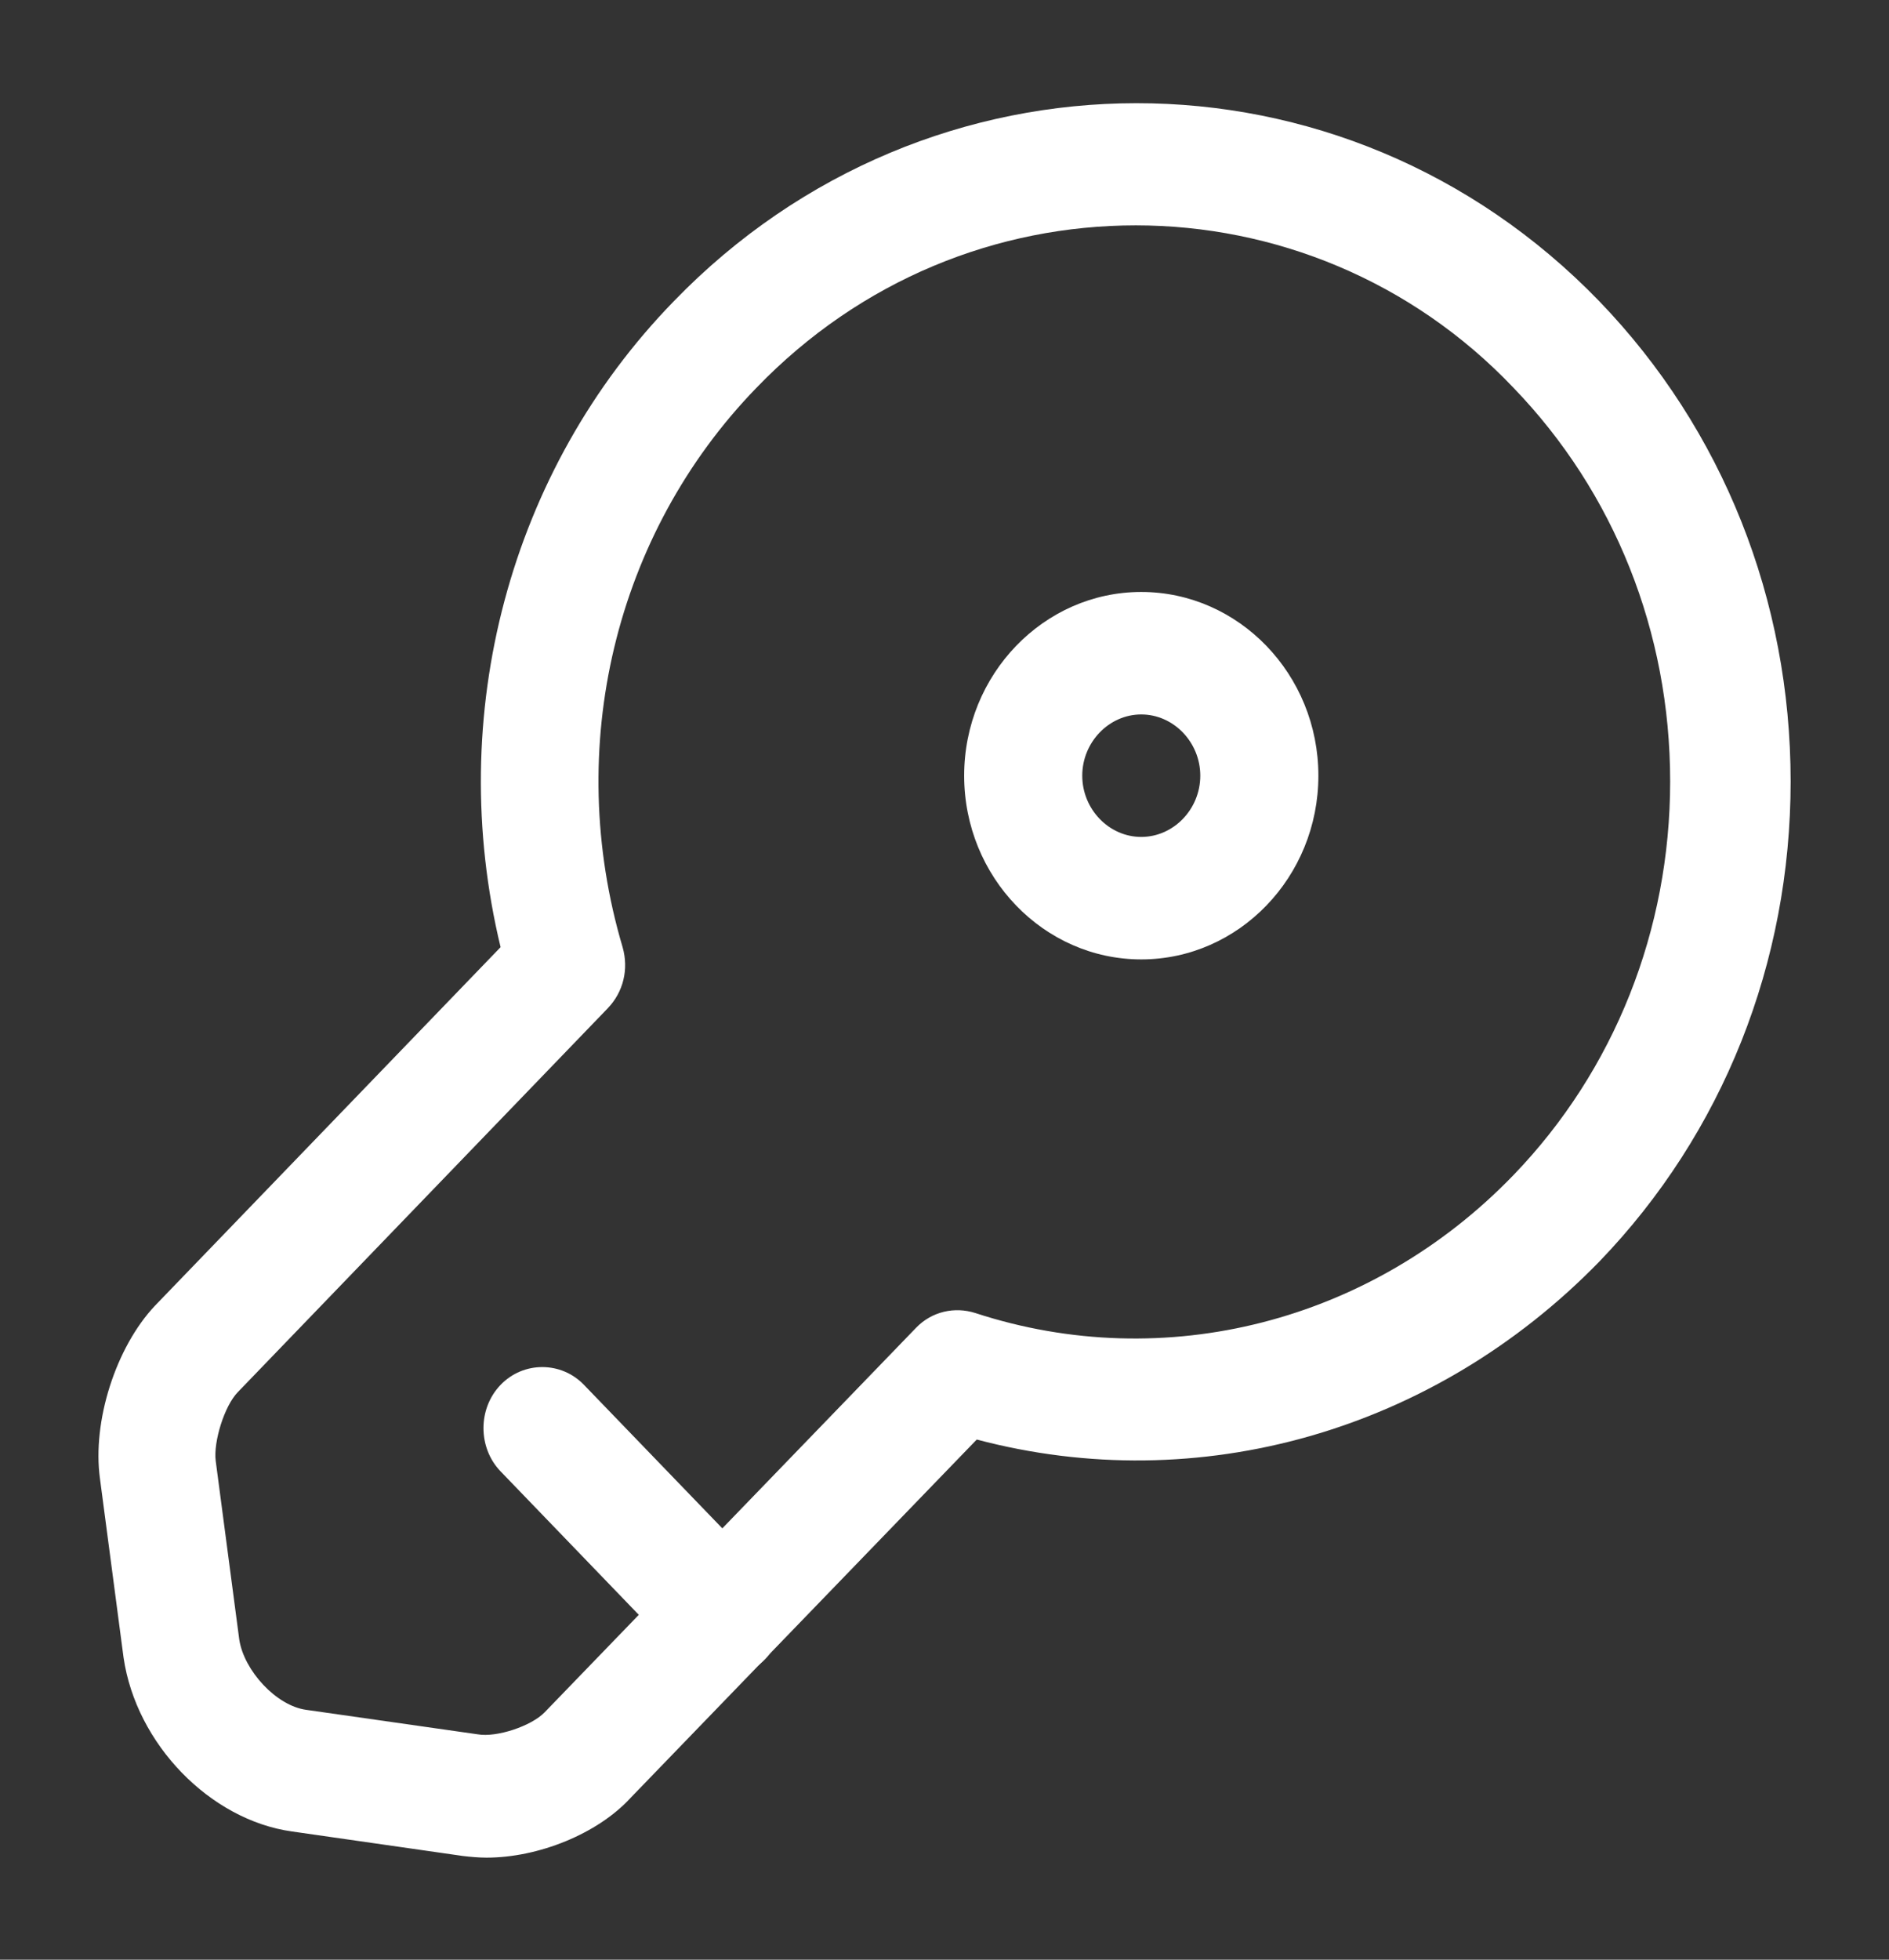
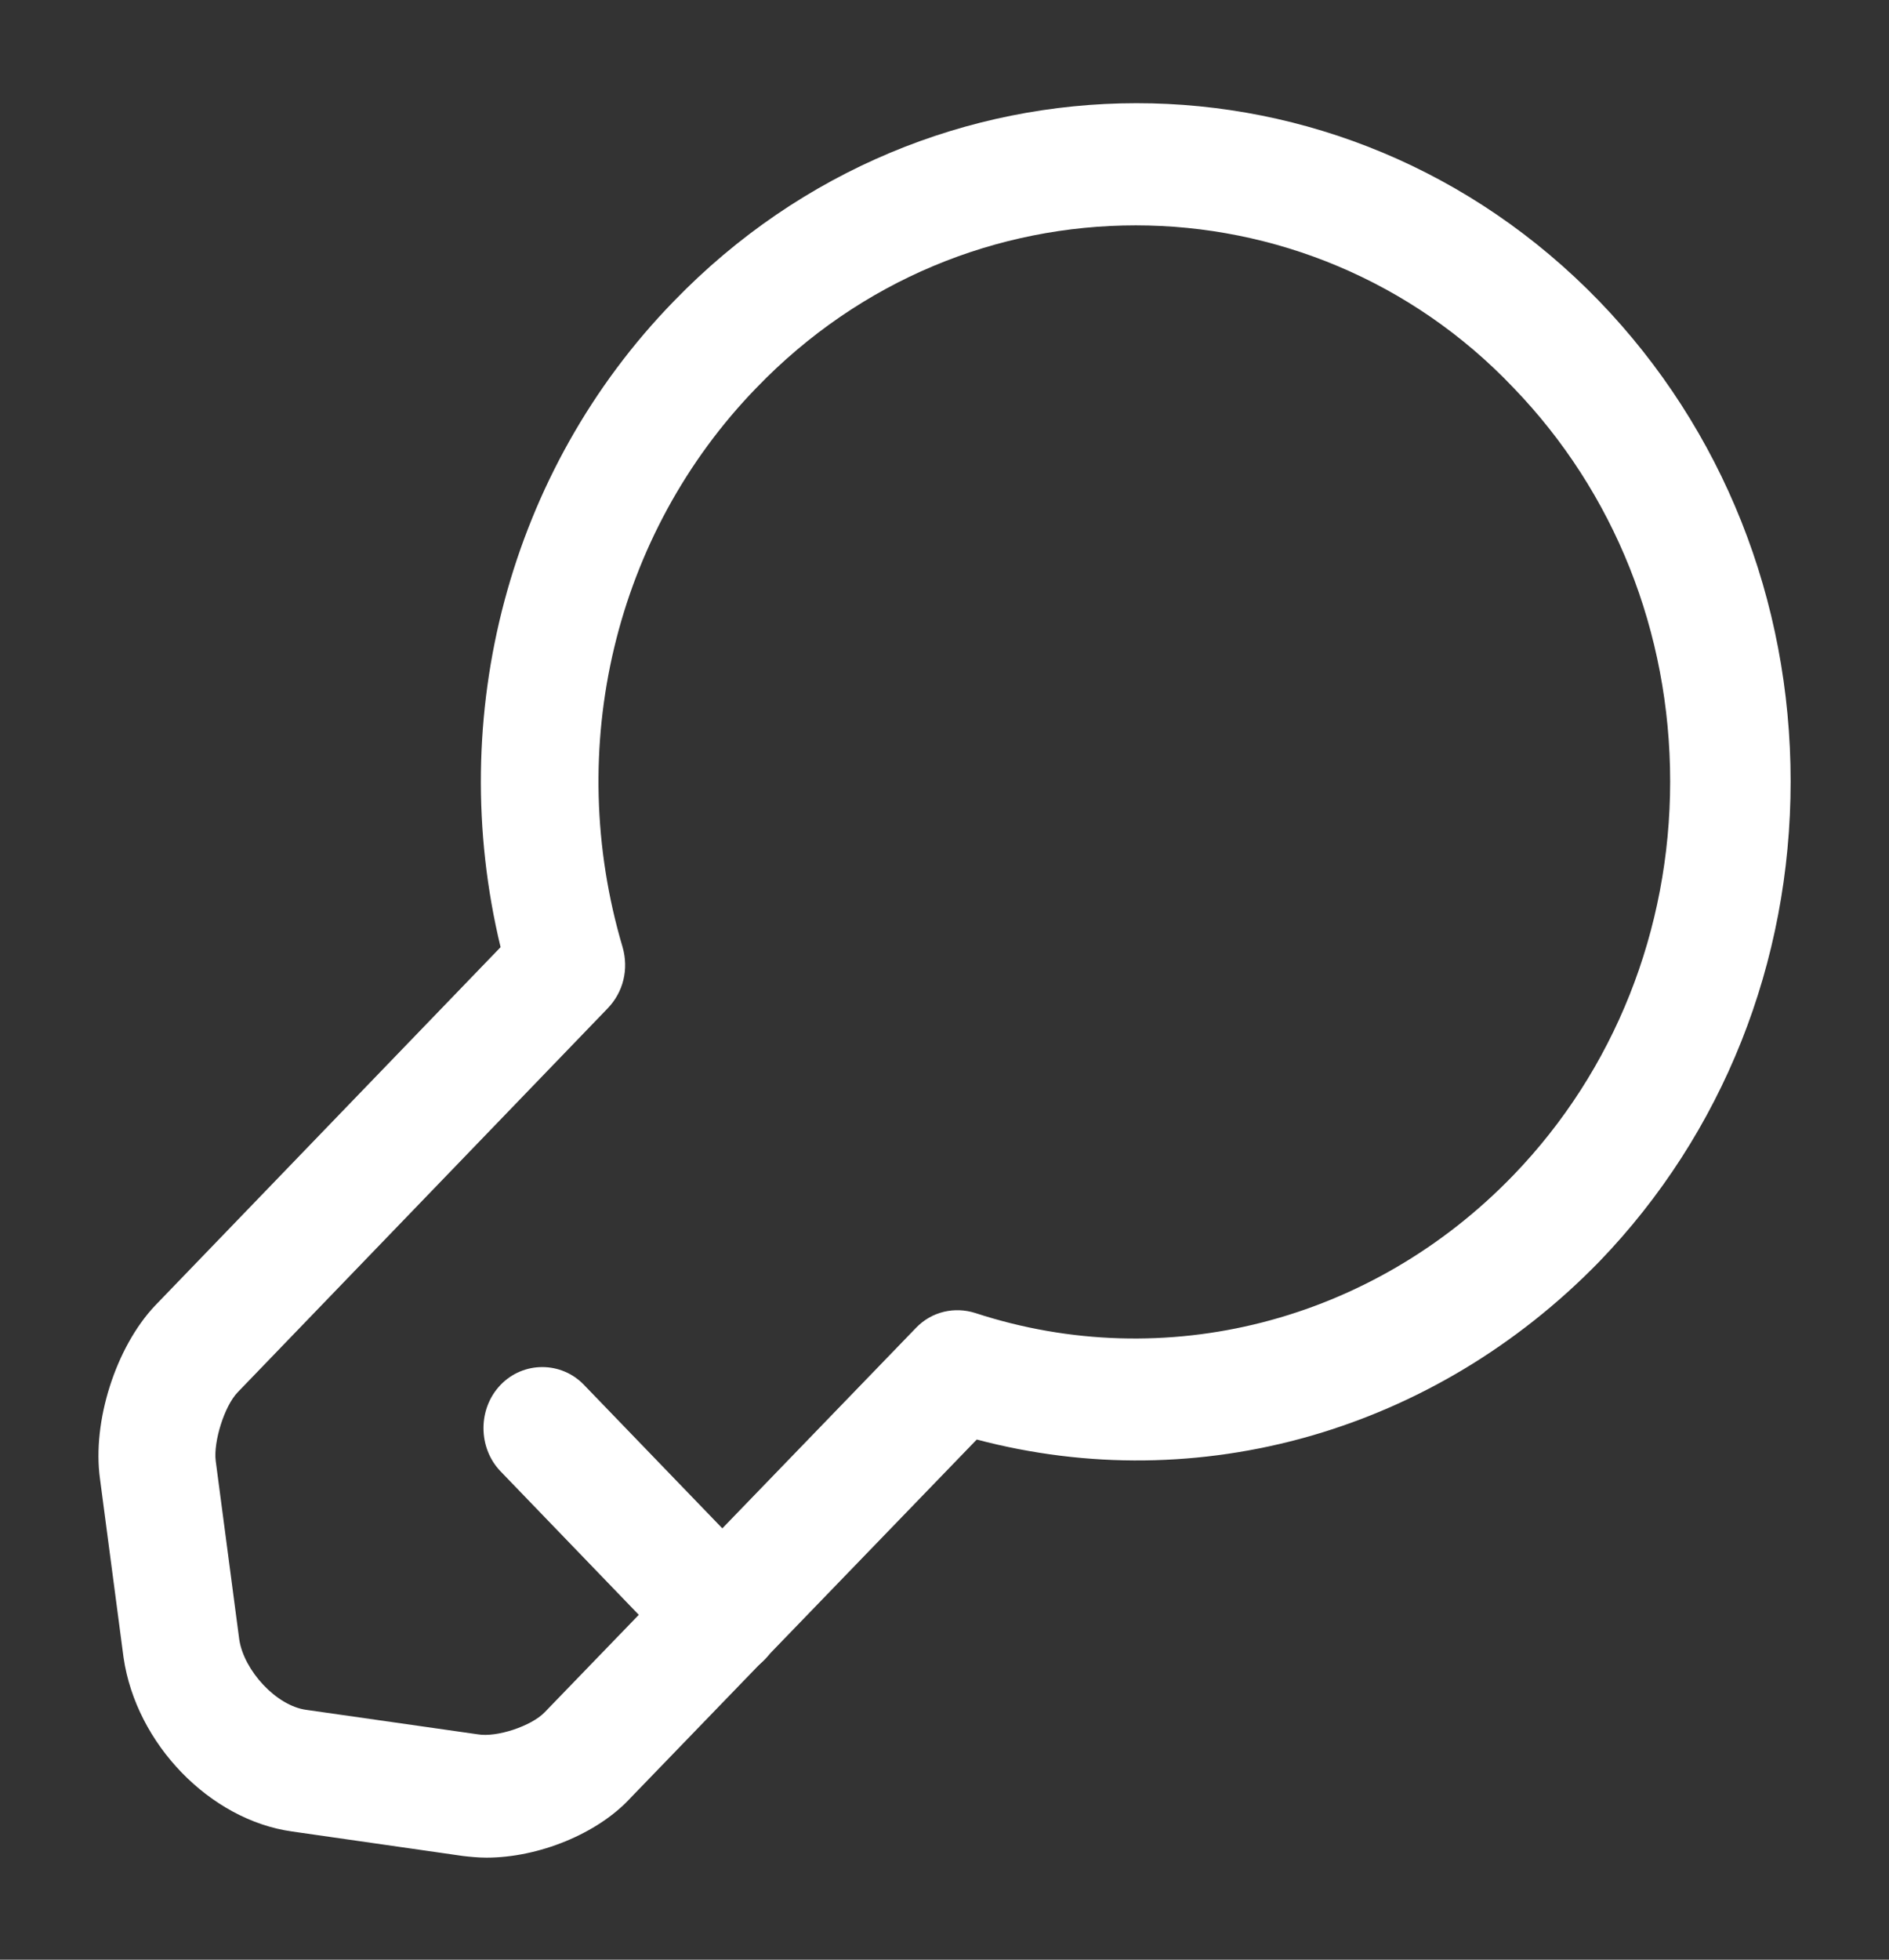
<svg xmlns="http://www.w3.org/2000/svg" width="27" height="28" viewBox="0 0 27 28" fill="none">
  <rect x="0" y="0" width="27" height="28" fill="#333333" stroke="none" />
  <path d="M6.953 26.542C6.84 26.542 6.716 26.53 6.615 26.518L4.174 26.168C3.004 26.005 1.946 24.92 1.766 23.683L1.429 21.128C1.316 20.312 1.654 19.25 2.216 18.655L7.155 13.533C6.356 10.22 7.279 6.72 9.63 4.305C13.275 0.537 19.204 0.525 22.86 4.305C24.626 6.137 25.594 8.575 25.594 11.165C25.594 13.755 24.626 16.193 22.86 18.025C20.497 20.452 17.134 21.408 13.961 20.568L9.011 25.69C8.539 26.203 7.695 26.542 6.953 26.542ZM16.234 3.22C14.265 3.22 12.307 3.99 10.811 5.542C8.786 7.63 8.055 10.687 8.899 13.533C8.989 13.848 8.91 14.175 8.685 14.408L3.398 19.892C3.206 20.09 3.049 20.603 3.083 20.872L3.42 23.427C3.488 23.87 3.949 24.372 4.376 24.43L6.829 24.78C7.099 24.827 7.594 24.663 7.785 24.465L13.095 18.97C13.32 18.737 13.646 18.667 13.939 18.76C16.65 19.647 19.609 18.888 21.634 16.788C23.074 15.295 23.872 13.288 23.872 11.165C23.872 9.03 23.074 7.035 21.634 5.542C20.171 4.002 18.203 3.22 16.234 3.22Z" fill="white" />
  <path d="M10.339 23.963C10.125 23.963 9.911 23.882 9.742 23.707L7.155 21.023C6.829 20.685 6.829 20.125 7.155 19.787C7.481 19.448 8.021 19.448 8.347 19.787L10.935 22.47C11.261 22.808 11.261 23.368 10.935 23.707C10.766 23.882 10.553 23.963 10.339 23.963Z" fill="white" />
-   <path d="M16.312 13.708C14.918 13.708 13.781 12.53 13.781 11.083C13.781 9.637 14.918 8.458 16.312 8.458C17.707 8.458 18.844 9.637 18.844 11.083C18.844 12.53 17.707 13.708 16.312 13.708ZM16.312 10.208C15.851 10.208 15.469 10.605 15.469 11.083C15.469 11.562 15.851 11.958 16.312 11.958C16.774 11.958 17.156 11.562 17.156 11.083C17.156 10.605 16.774 10.208 16.312 10.208Z" fill="white" />
</svg>